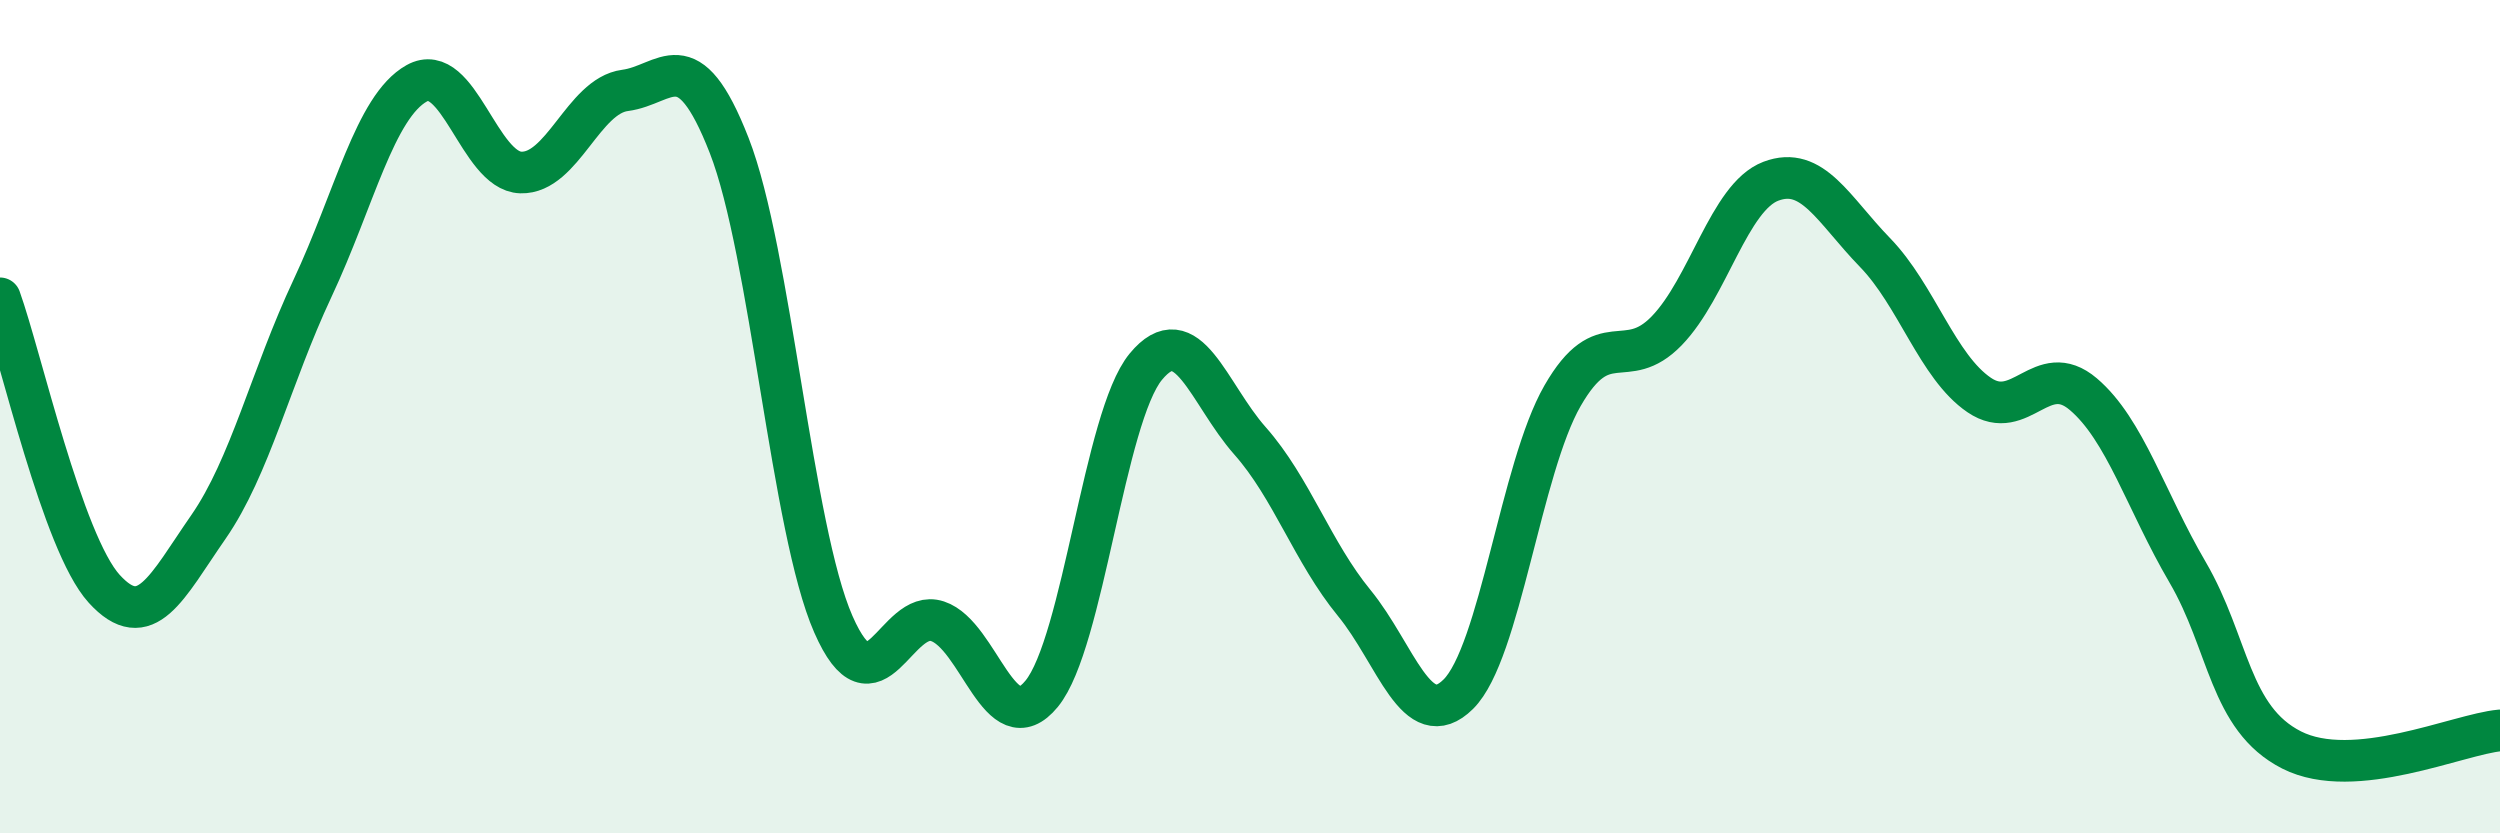
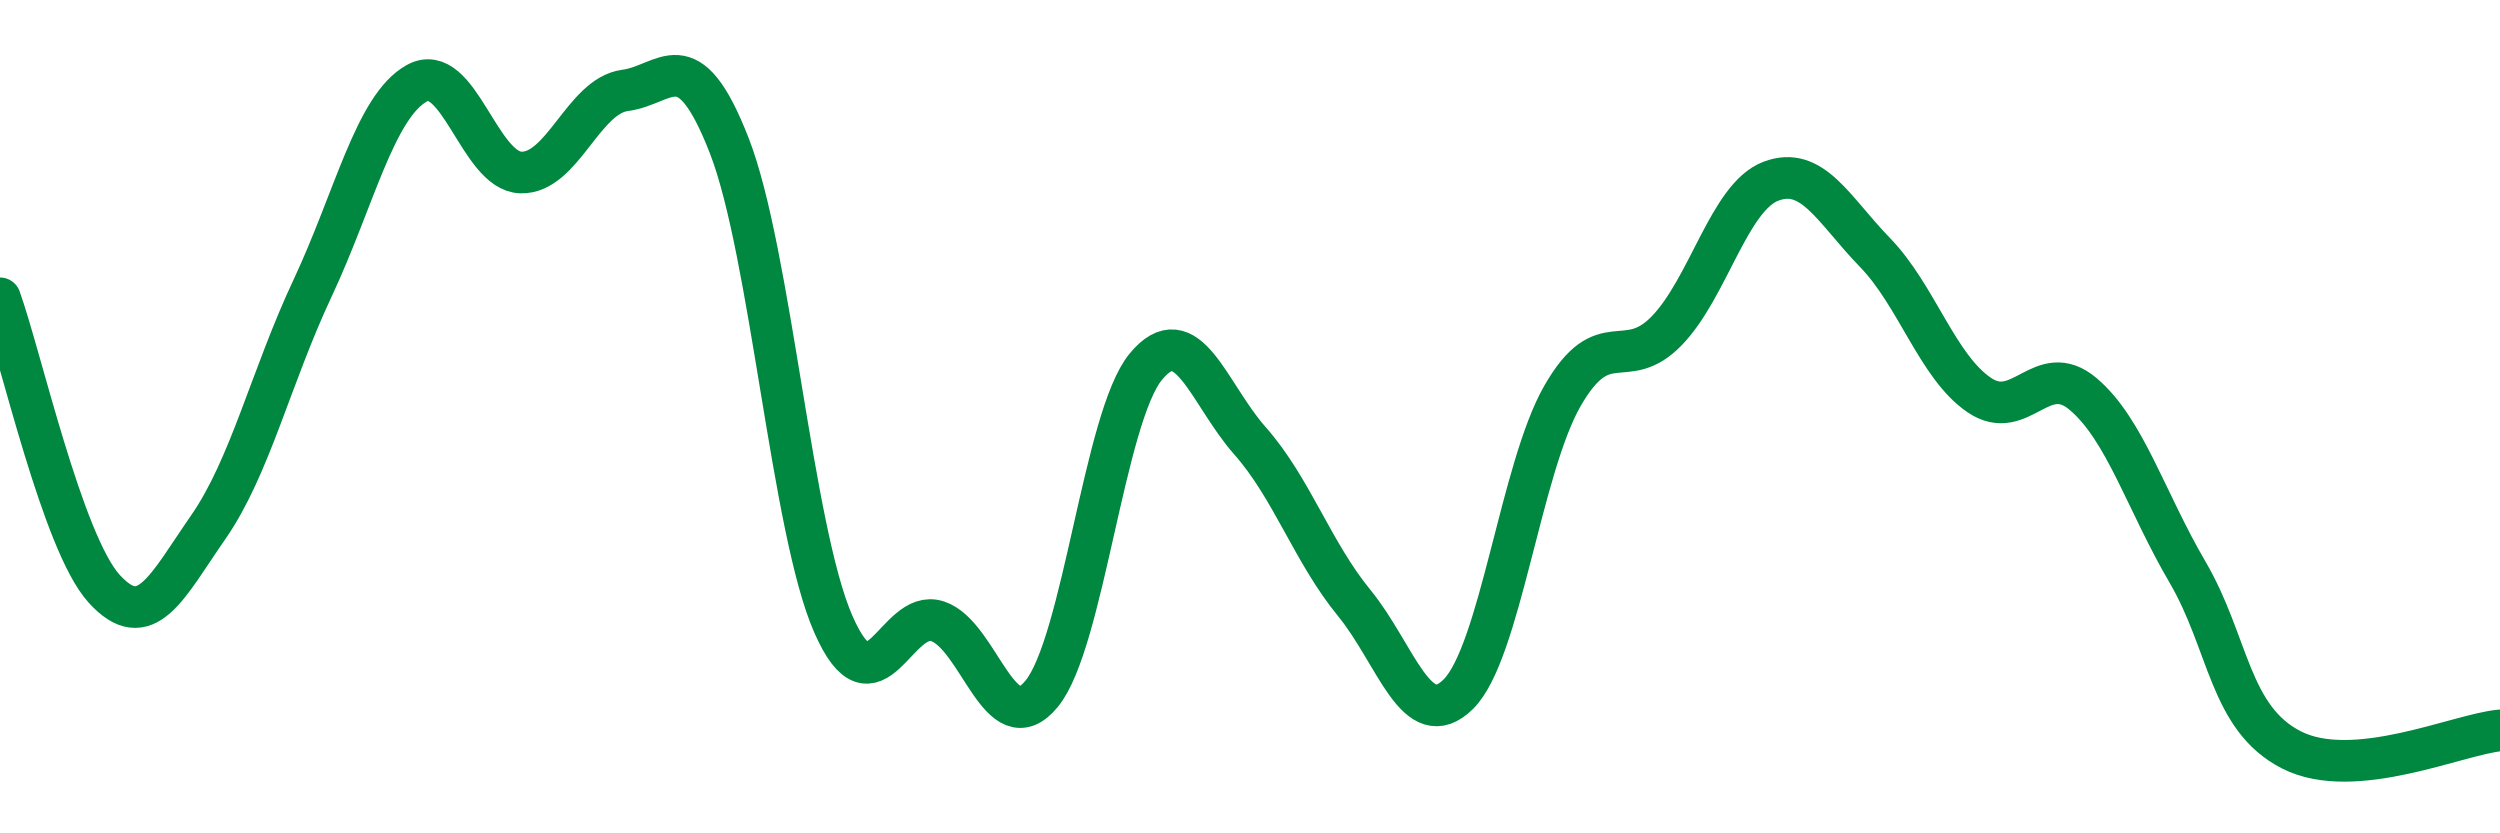
<svg xmlns="http://www.w3.org/2000/svg" width="60" height="20" viewBox="0 0 60 20">
-   <path d="M 0,7.16 C 0.5,8.55 1.5,13.03 2.5,14.13 C 3.5,15.23 4,14.09 5,12.65 C 6,11.21 6.5,9.05 7.5,6.92 C 8.5,4.79 9,2.56 10,2 C 11,1.44 11.5,4.11 12.5,4.14 C 13.5,4.17 14,2.3 15,2.17 C 16,2.04 16.5,0.93 17.5,3.49 C 18.5,6.05 19,12.7 20,14.98 C 21,17.26 21.5,14.58 22.5,14.91 C 23.5,15.24 24,17.87 25,16.65 C 26,15.43 26.5,10.01 27.5,8.8 C 28.5,7.59 29,9.45 30,10.58 C 31,11.71 31.5,13.25 32.5,14.47 C 33.5,15.69 34,17.65 35,16.66 C 36,15.67 36.5,11.24 37.5,9.5 C 38.5,7.76 39,8.97 40,7.94 C 41,6.91 41.5,4.73 42.5,4.35 C 43.5,3.97 44,5.03 45,6.06 C 46,7.09 46.5,8.8 47.5,9.48 C 48.5,10.16 49,8.61 50,9.46 C 51,10.31 51.5,12.02 52.5,13.73 C 53.5,15.44 53.5,17.24 55,18 C 56.5,18.76 59,17.62 60,17.53L60 20L0 20Z" fill="#008740" opacity="0.1" stroke-linecap="round" stroke-linejoin="round" />
  <path d="M 0,7.16 C 0.5,8.55 1.5,13.03 2.5,14.13 C 3.5,15.23 4,14.09 5,12.65 C 6,11.21 6.5,9.05 7.5,6.92 C 8.5,4.79 9,2.56 10,2 C 11,1.44 11.5,4.11 12.5,4.14 C 13.5,4.17 14,2.3 15,2.17 C 16,2.04 16.5,0.93 17.5,3.49 C 18.5,6.05 19,12.7 20,14.98 C 21,17.26 21.5,14.58 22.5,14.91 C 23.5,15.24 24,17.87 25,16.65 C 26,15.43 26.5,10.01 27.5,8.8 C 28.5,7.59 29,9.45 30,10.58 C 31,11.71 31.5,13.25 32.5,14.47 C 33.5,15.69 34,17.65 35,16.66 C 36,15.67 36.5,11.24 37.5,9.5 C 38.5,7.76 39,8.97 40,7.94 C 41,6.91 41.5,4.73 42.5,4.35 C 43.5,3.97 44,5.03 45,6.06 C 46,7.09 46.5,8.8 47.5,9.48 C 48.5,10.16 49,8.61 50,9.46 C 51,10.31 51.5,12.02 52.5,13.73 C 53.5,15.44 53.5,17.24 55,18 C 56.5,18.76 59,17.62 60,17.53" stroke="#008740" stroke-width="1" fill="none" stroke-linecap="round" stroke-linejoin="round" />
</svg>